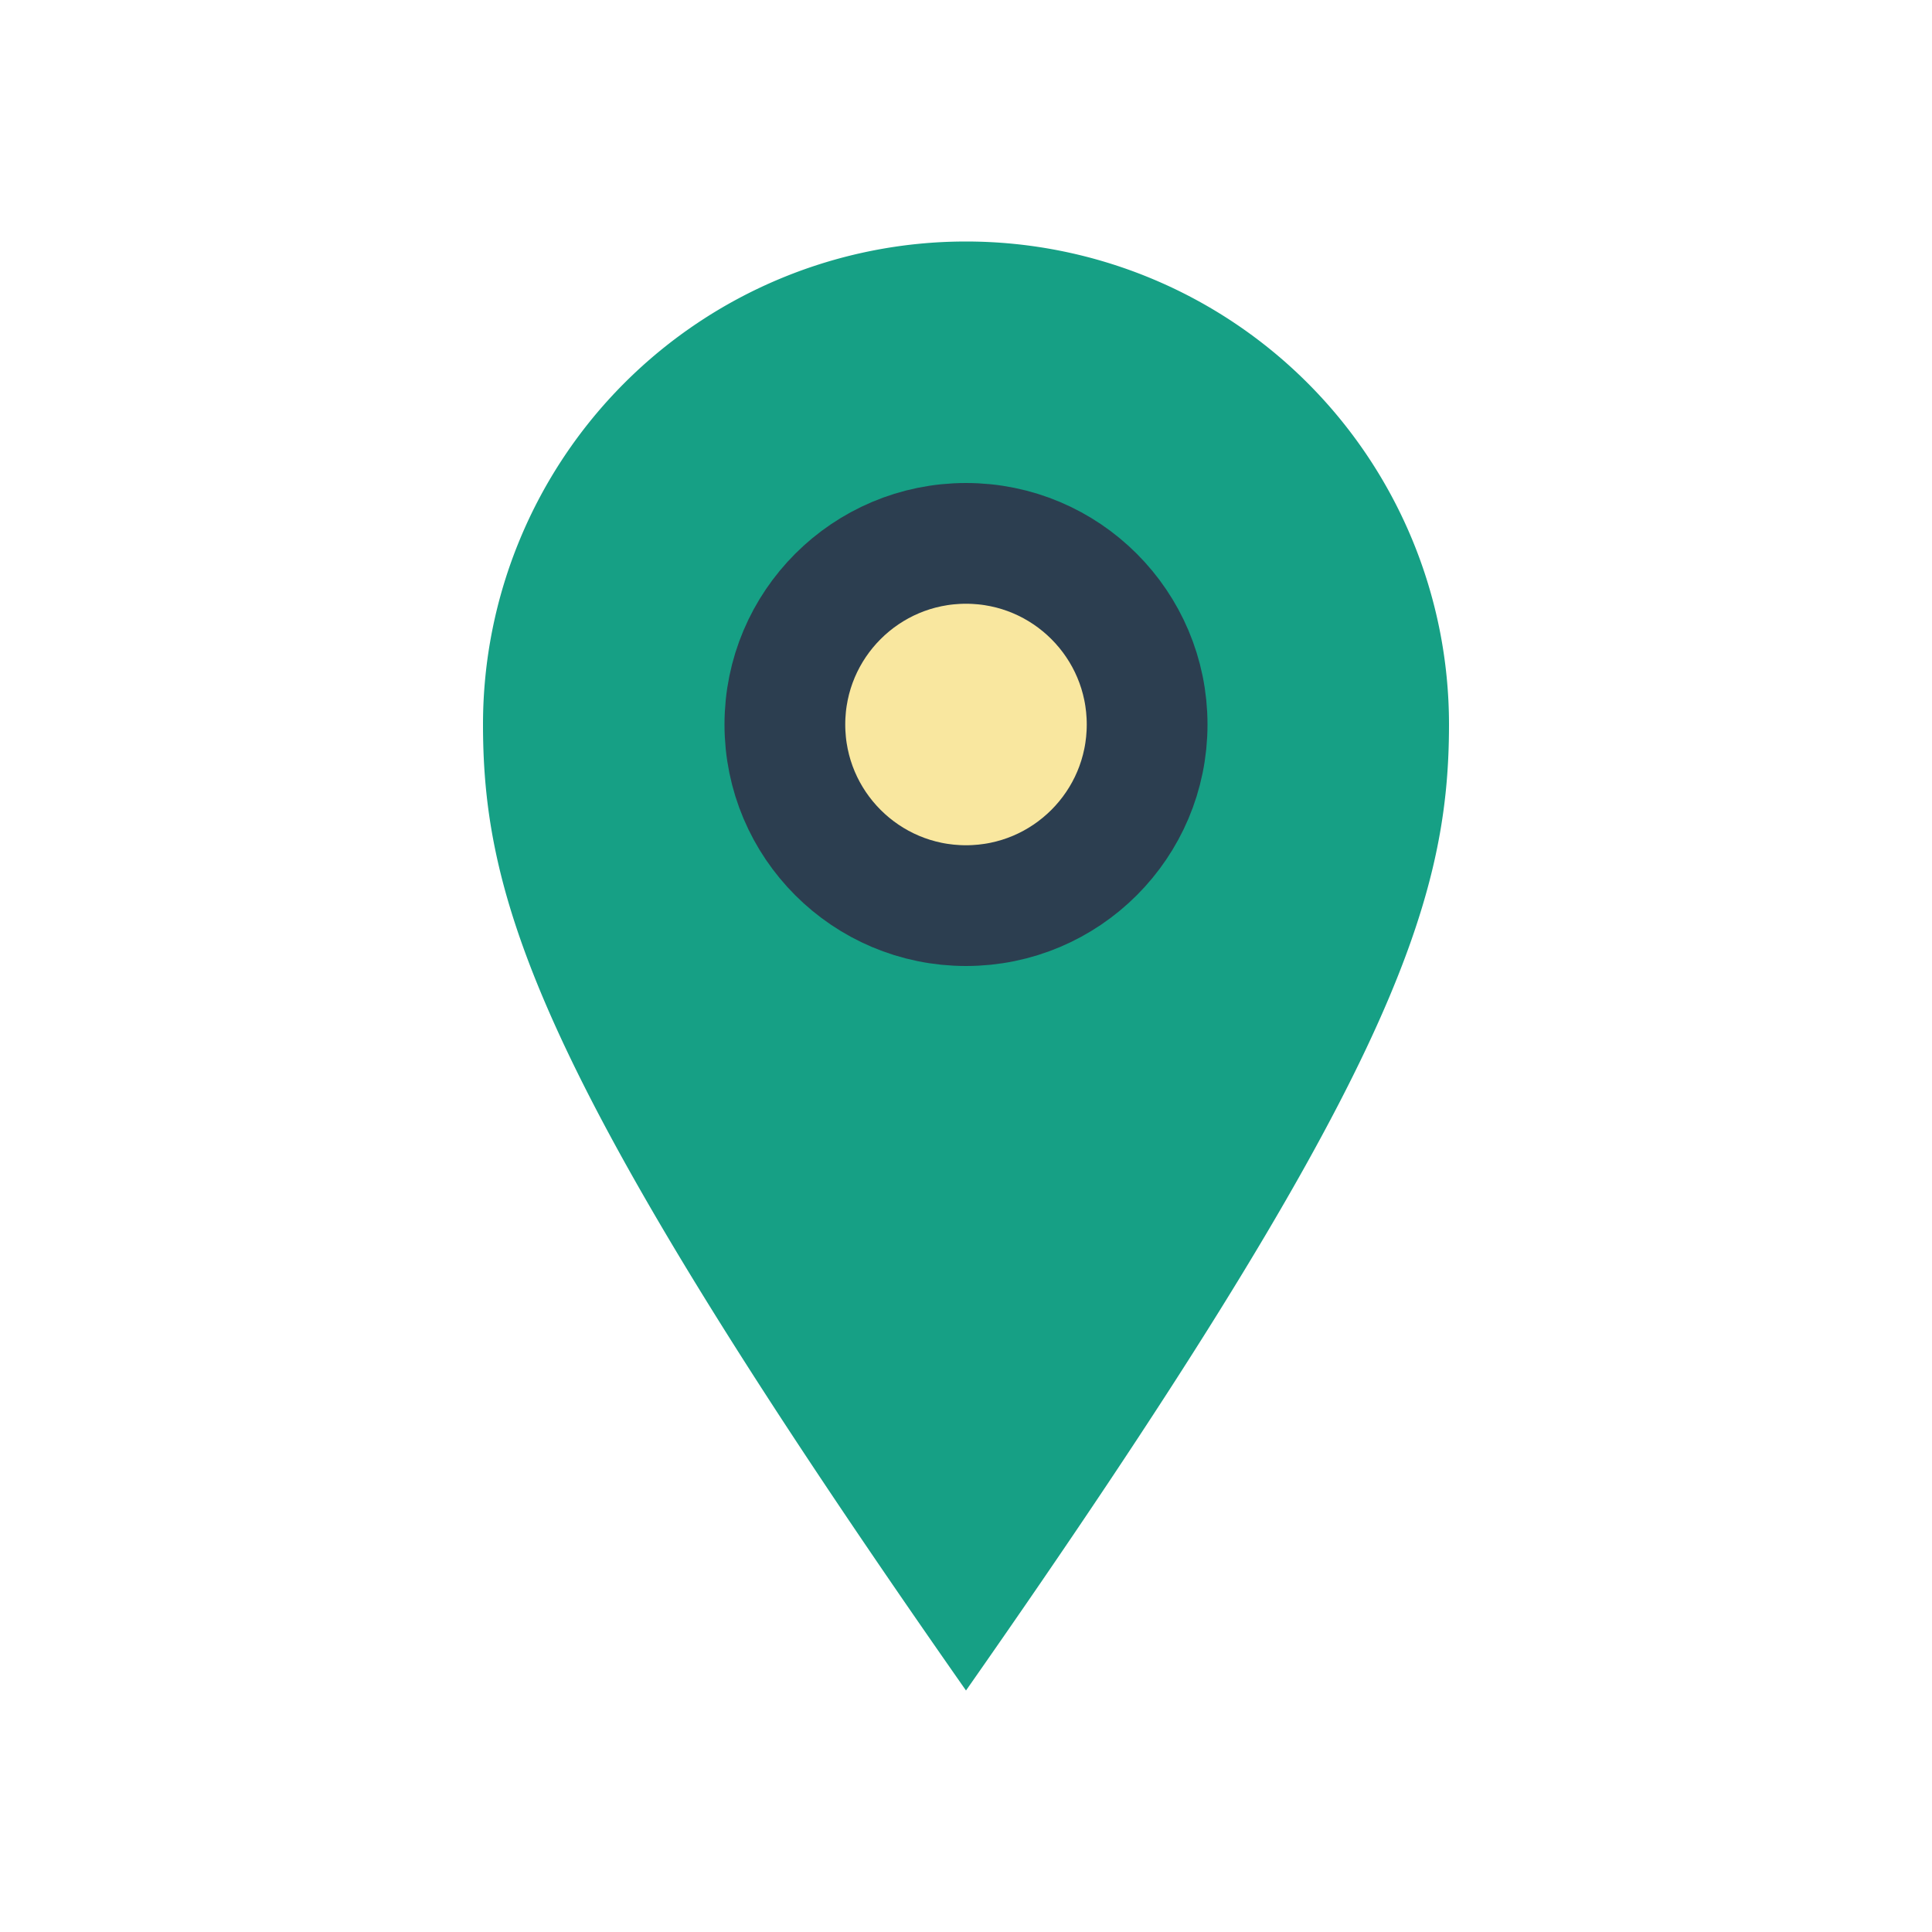
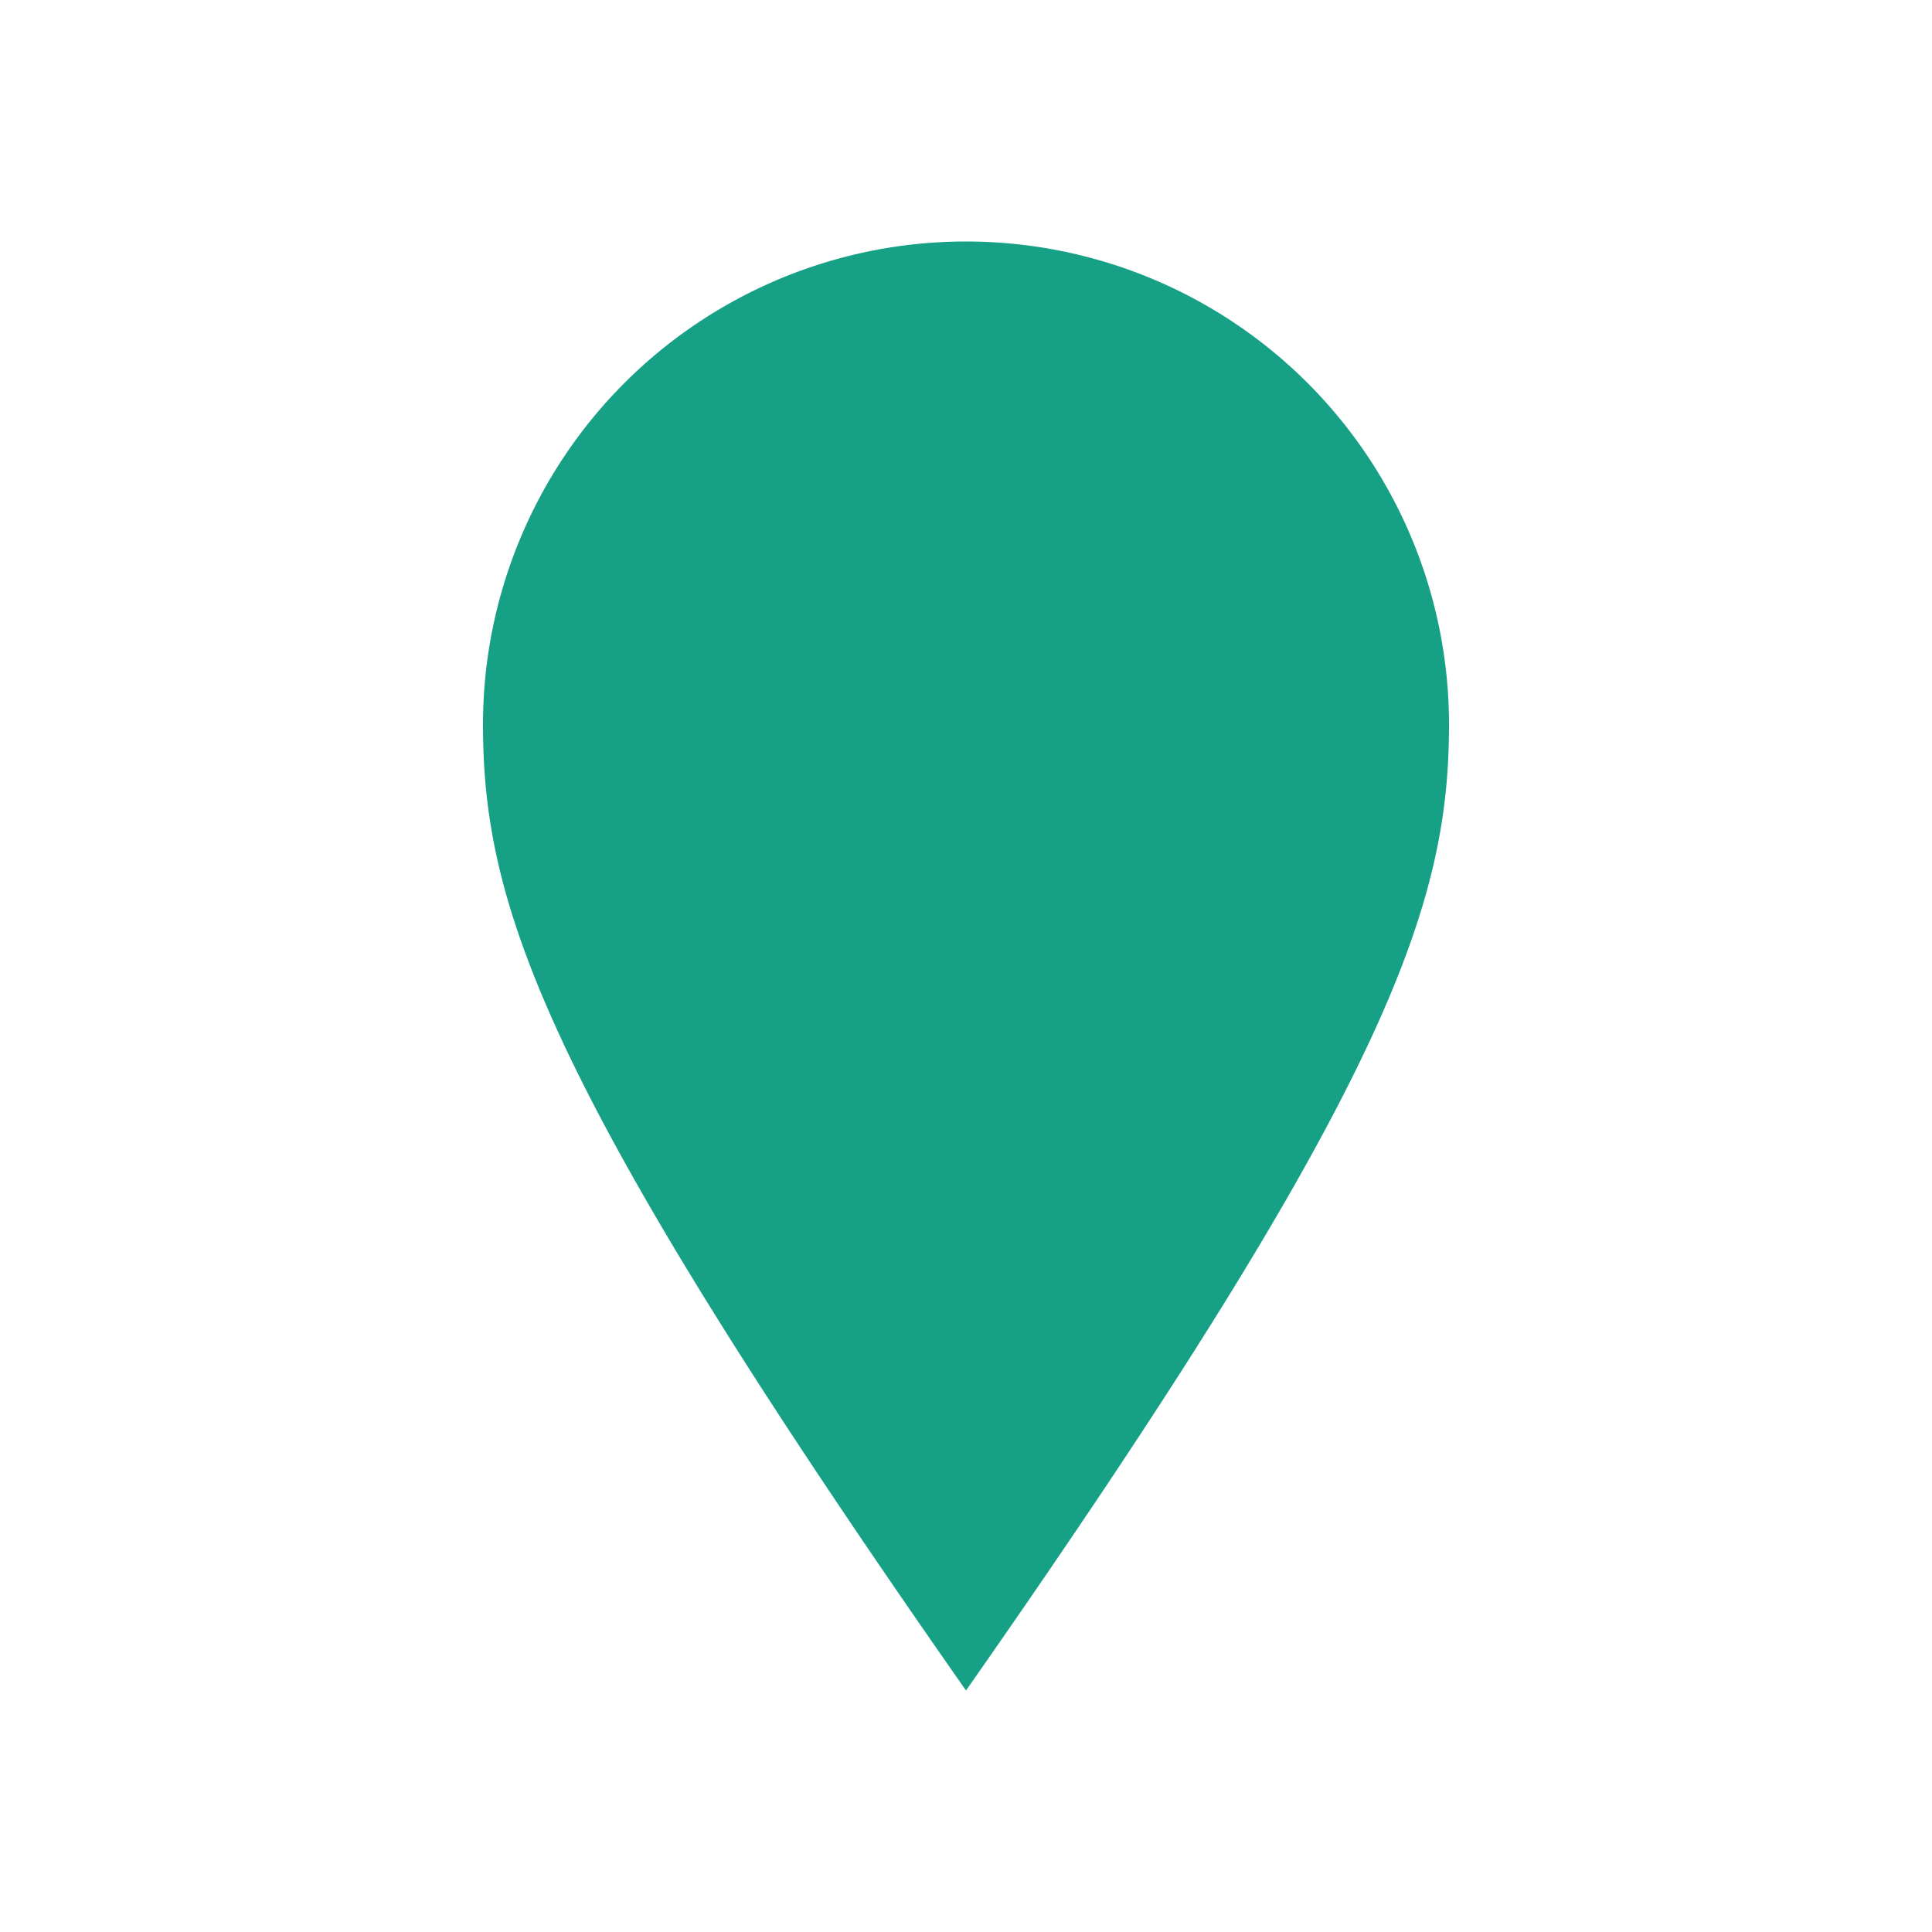
<svg xmlns="http://www.w3.org/2000/svg" width="32" height="32" viewBox="0 0 32 32">
-   <path d="M16 28C9 18 8 15 8 12a8 8 0 0 1 16 0c0 3-1 6-8 16z" fill="#16A085" />
-   <circle cx="16" cy="12" r="3" fill="#F9E79F" stroke="#2C3E50" stroke-width="2" />
+   <path d="M16 28C9 18 8 15 8 12a8 8 0 0 1 16 0c0 3-1 6-8 16" fill="#16A085" />
</svg>